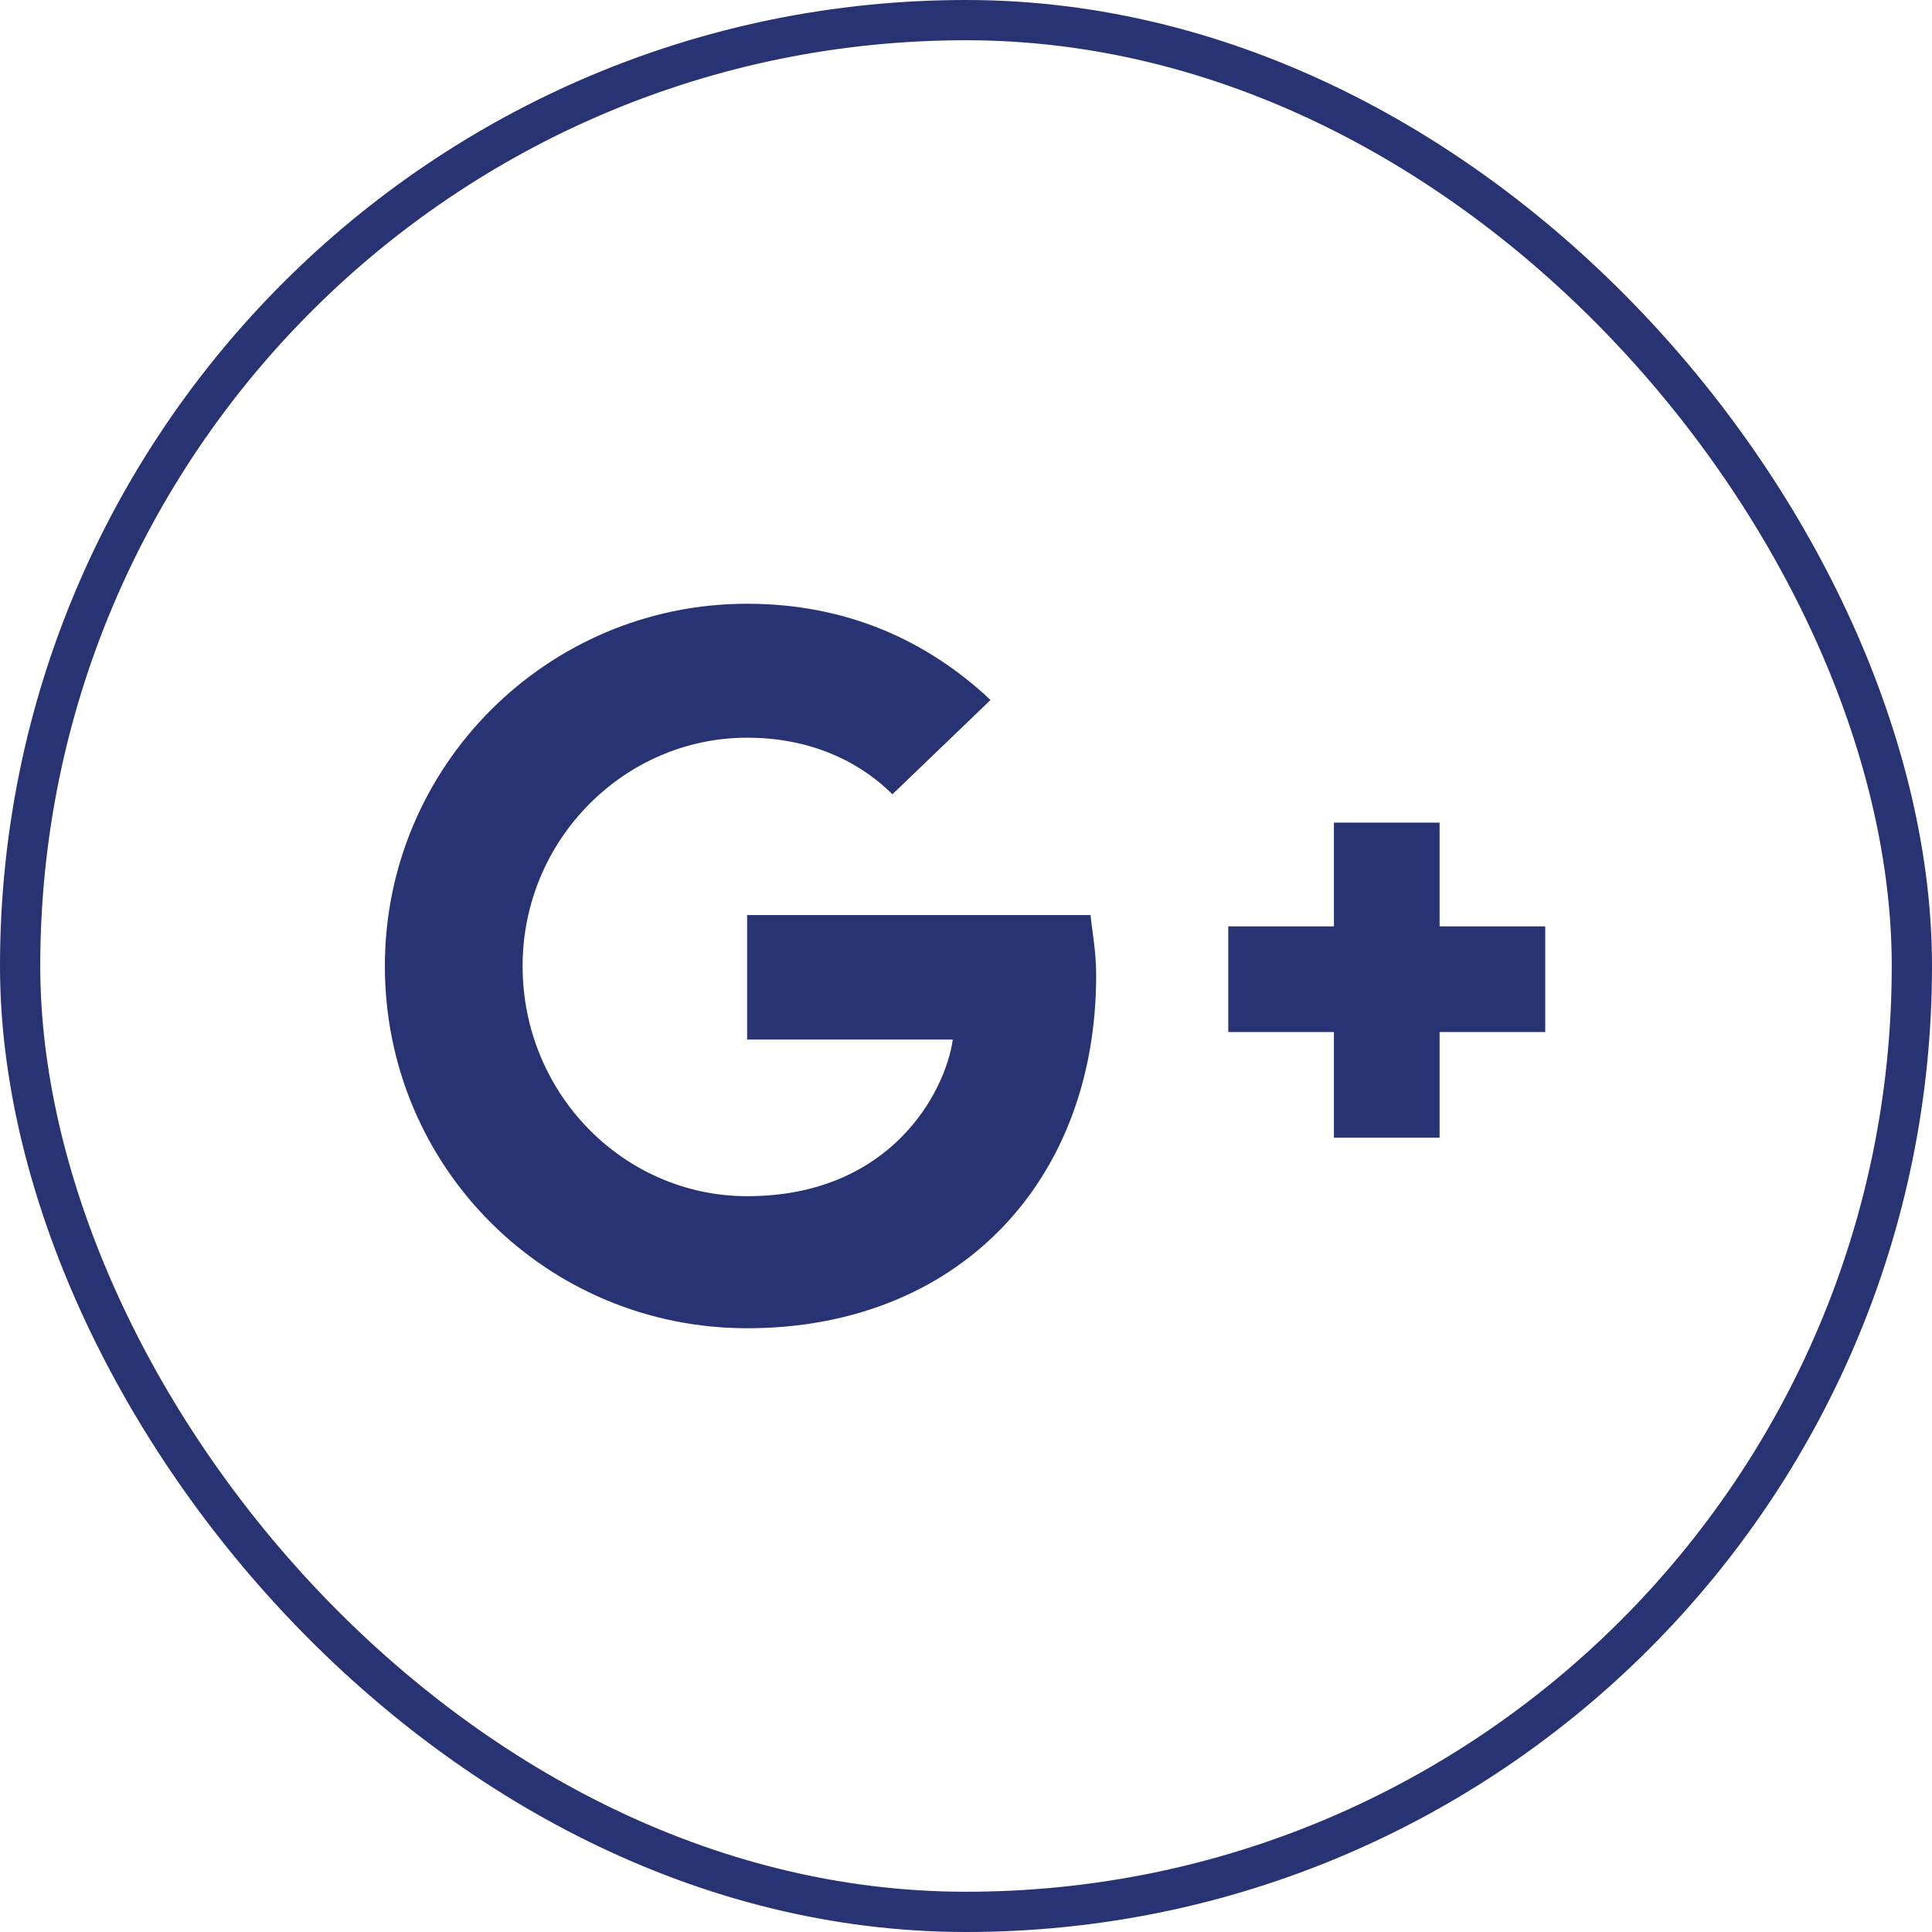
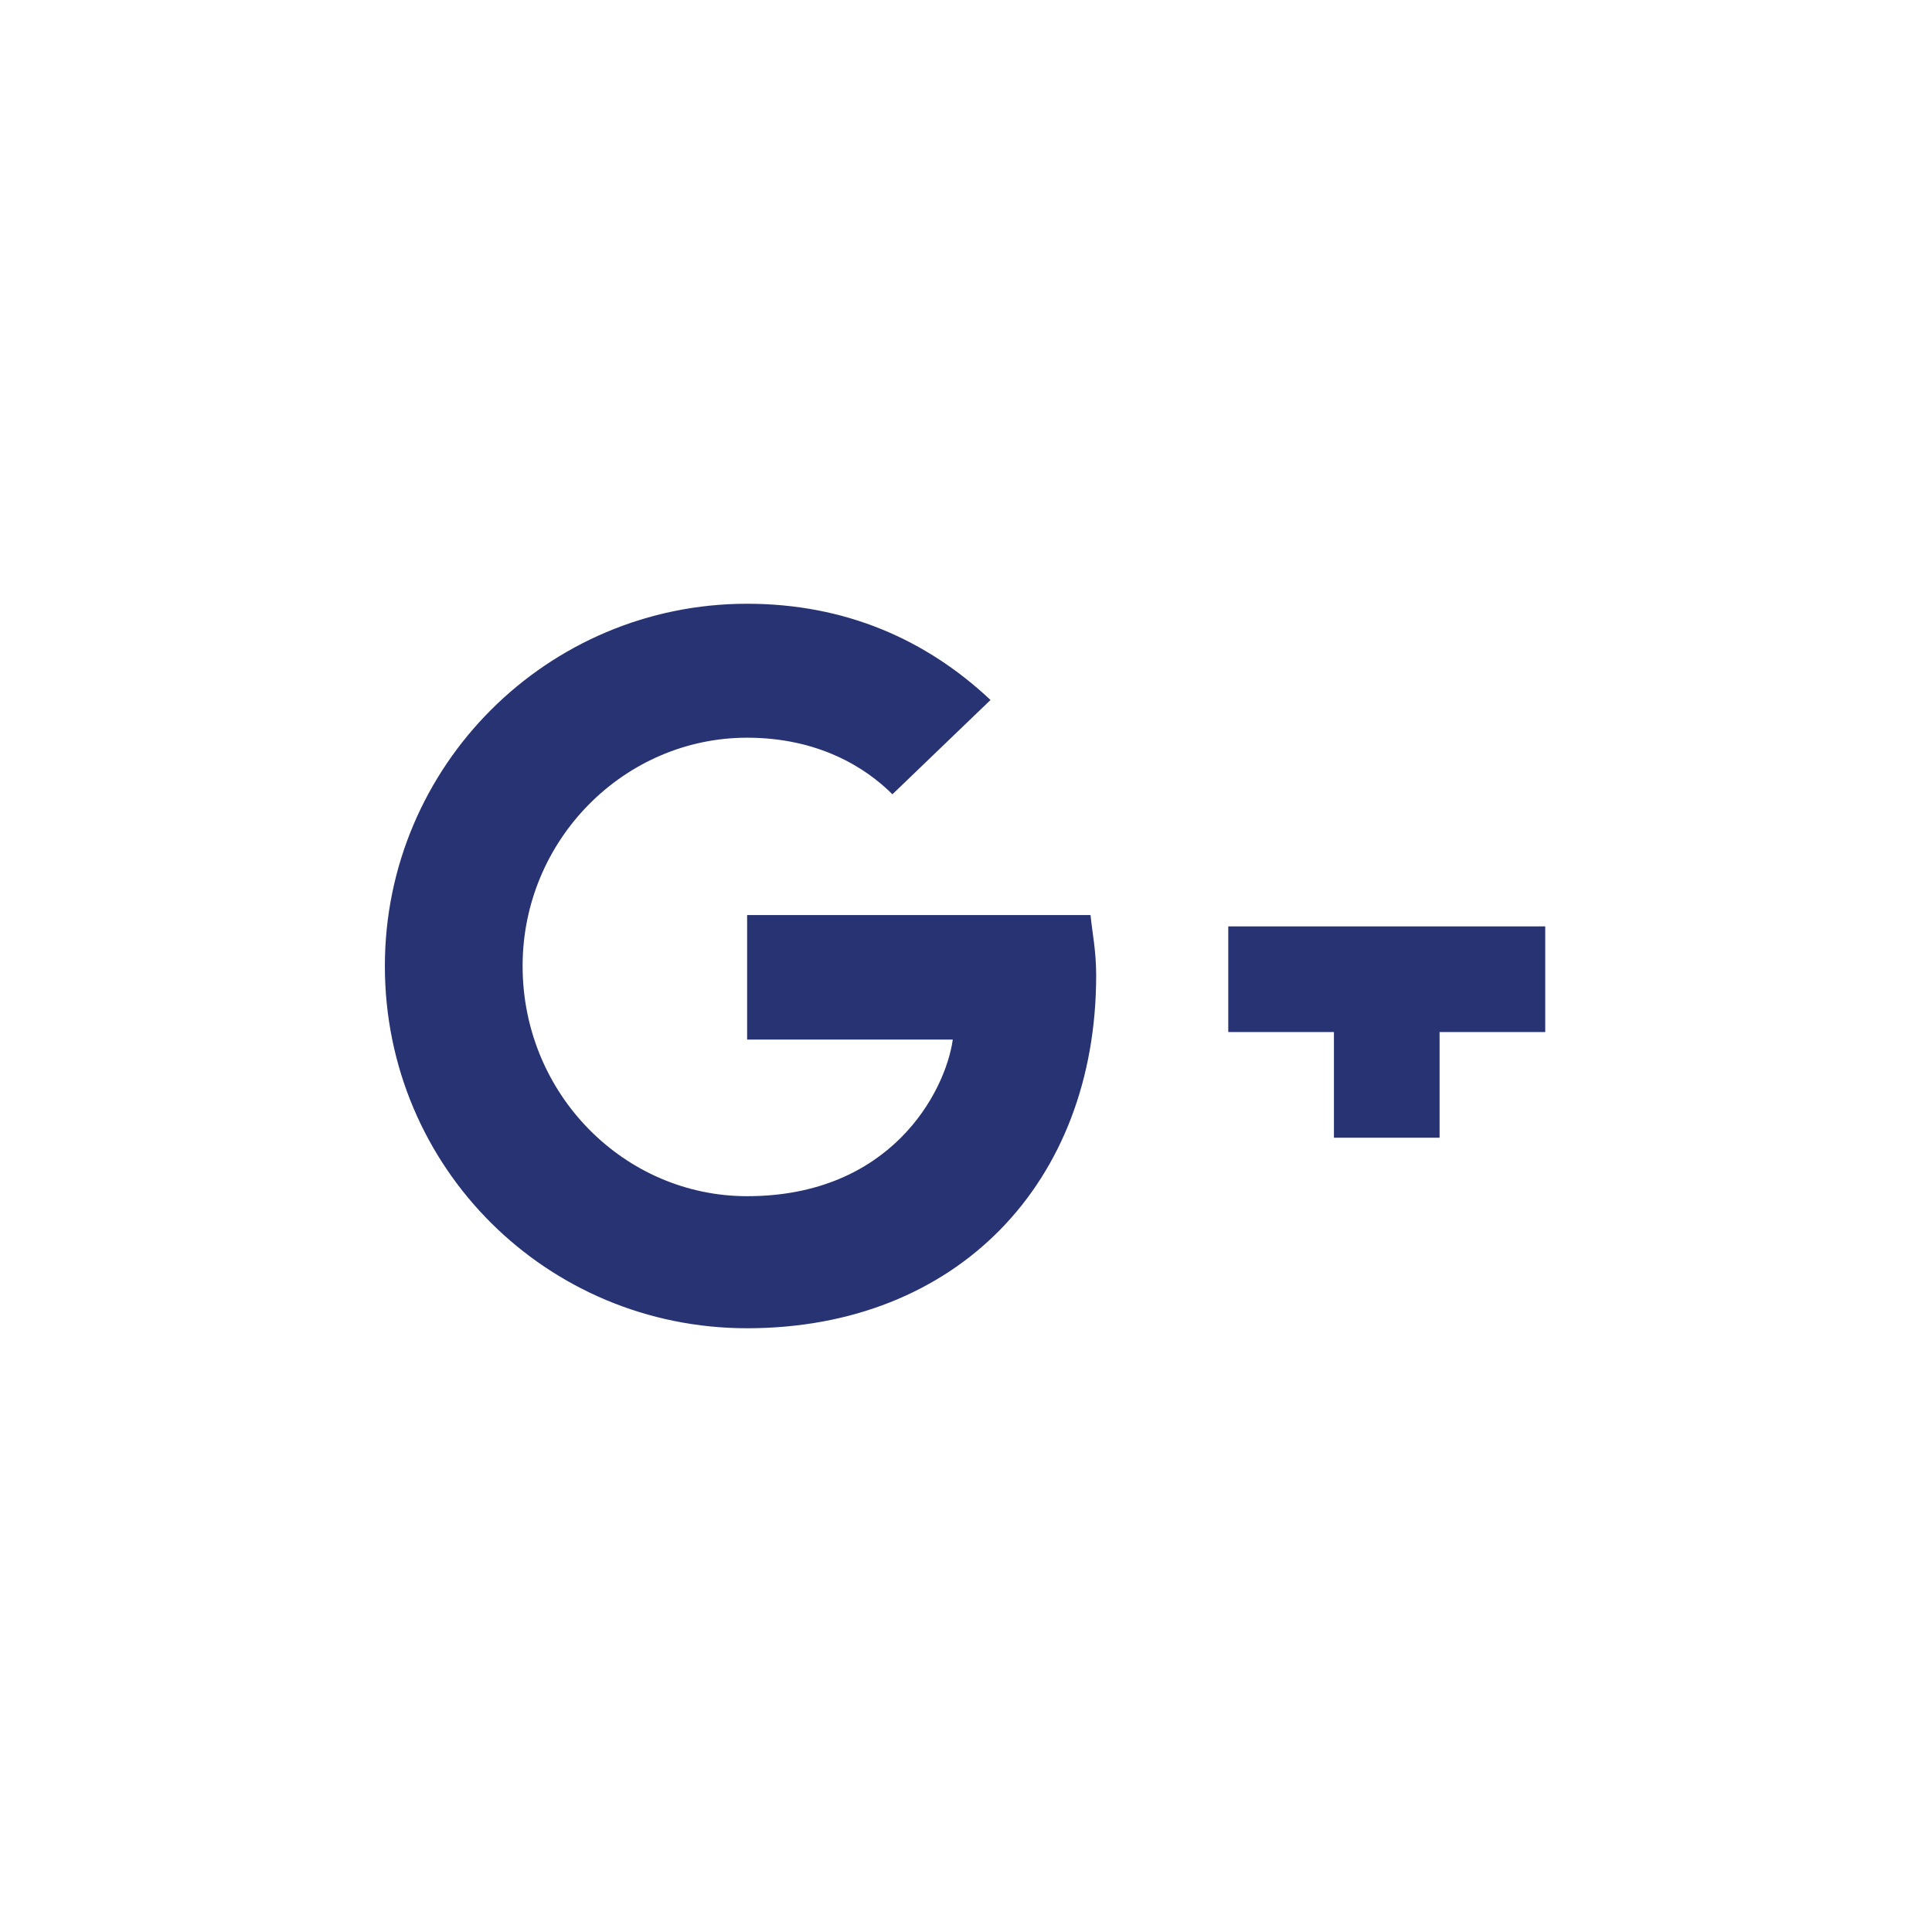
<svg xmlns="http://www.w3.org/2000/svg" width="48" height="48" viewBox="0 0 48 48" fill="none">
-   <rect x="0.5" y="0.5" width="47" height="47" rx="23.5" stroke="#283373" />
-   <path d="M27.094 22.734C27.141 23.203 27.234 23.625 27.234 24.234C27.234 29.391 23.766 33 18.562 33C13.594 33 9.562 29.016 9.562 24C9.562 19.031 13.594 15 18.562 15C21 15 23.016 15.891 24.609 17.391L22.172 19.734C21.516 19.078 20.344 18.328 18.562 18.328C15.516 18.328 12.984 20.859 12.984 24C12.984 27.188 15.516 29.719 18.562 29.719C22.125 29.719 23.484 27.141 23.672 25.828H18.562V22.734H27.094ZM35.766 23.016V20.438H33.141V23.016H30.516V25.641H33.141V28.266H35.766V25.641H38.391V23.016H35.766Z" fill="#283373" />
+   <path d="M27.094 22.734C27.141 23.203 27.234 23.625 27.234 24.234C27.234 29.391 23.766 33 18.562 33C13.594 33 9.562 29.016 9.562 24C9.562 19.031 13.594 15 18.562 15C21 15 23.016 15.891 24.609 17.391L22.172 19.734C21.516 19.078 20.344 18.328 18.562 18.328C15.516 18.328 12.984 20.859 12.984 24C12.984 27.188 15.516 29.719 18.562 29.719C22.125 29.719 23.484 27.141 23.672 25.828H18.562V22.734H27.094ZM35.766 23.016H33.141V23.016H30.516V25.641H33.141V28.266H35.766V25.641H38.391V23.016H35.766Z" fill="#283373" />
</svg>